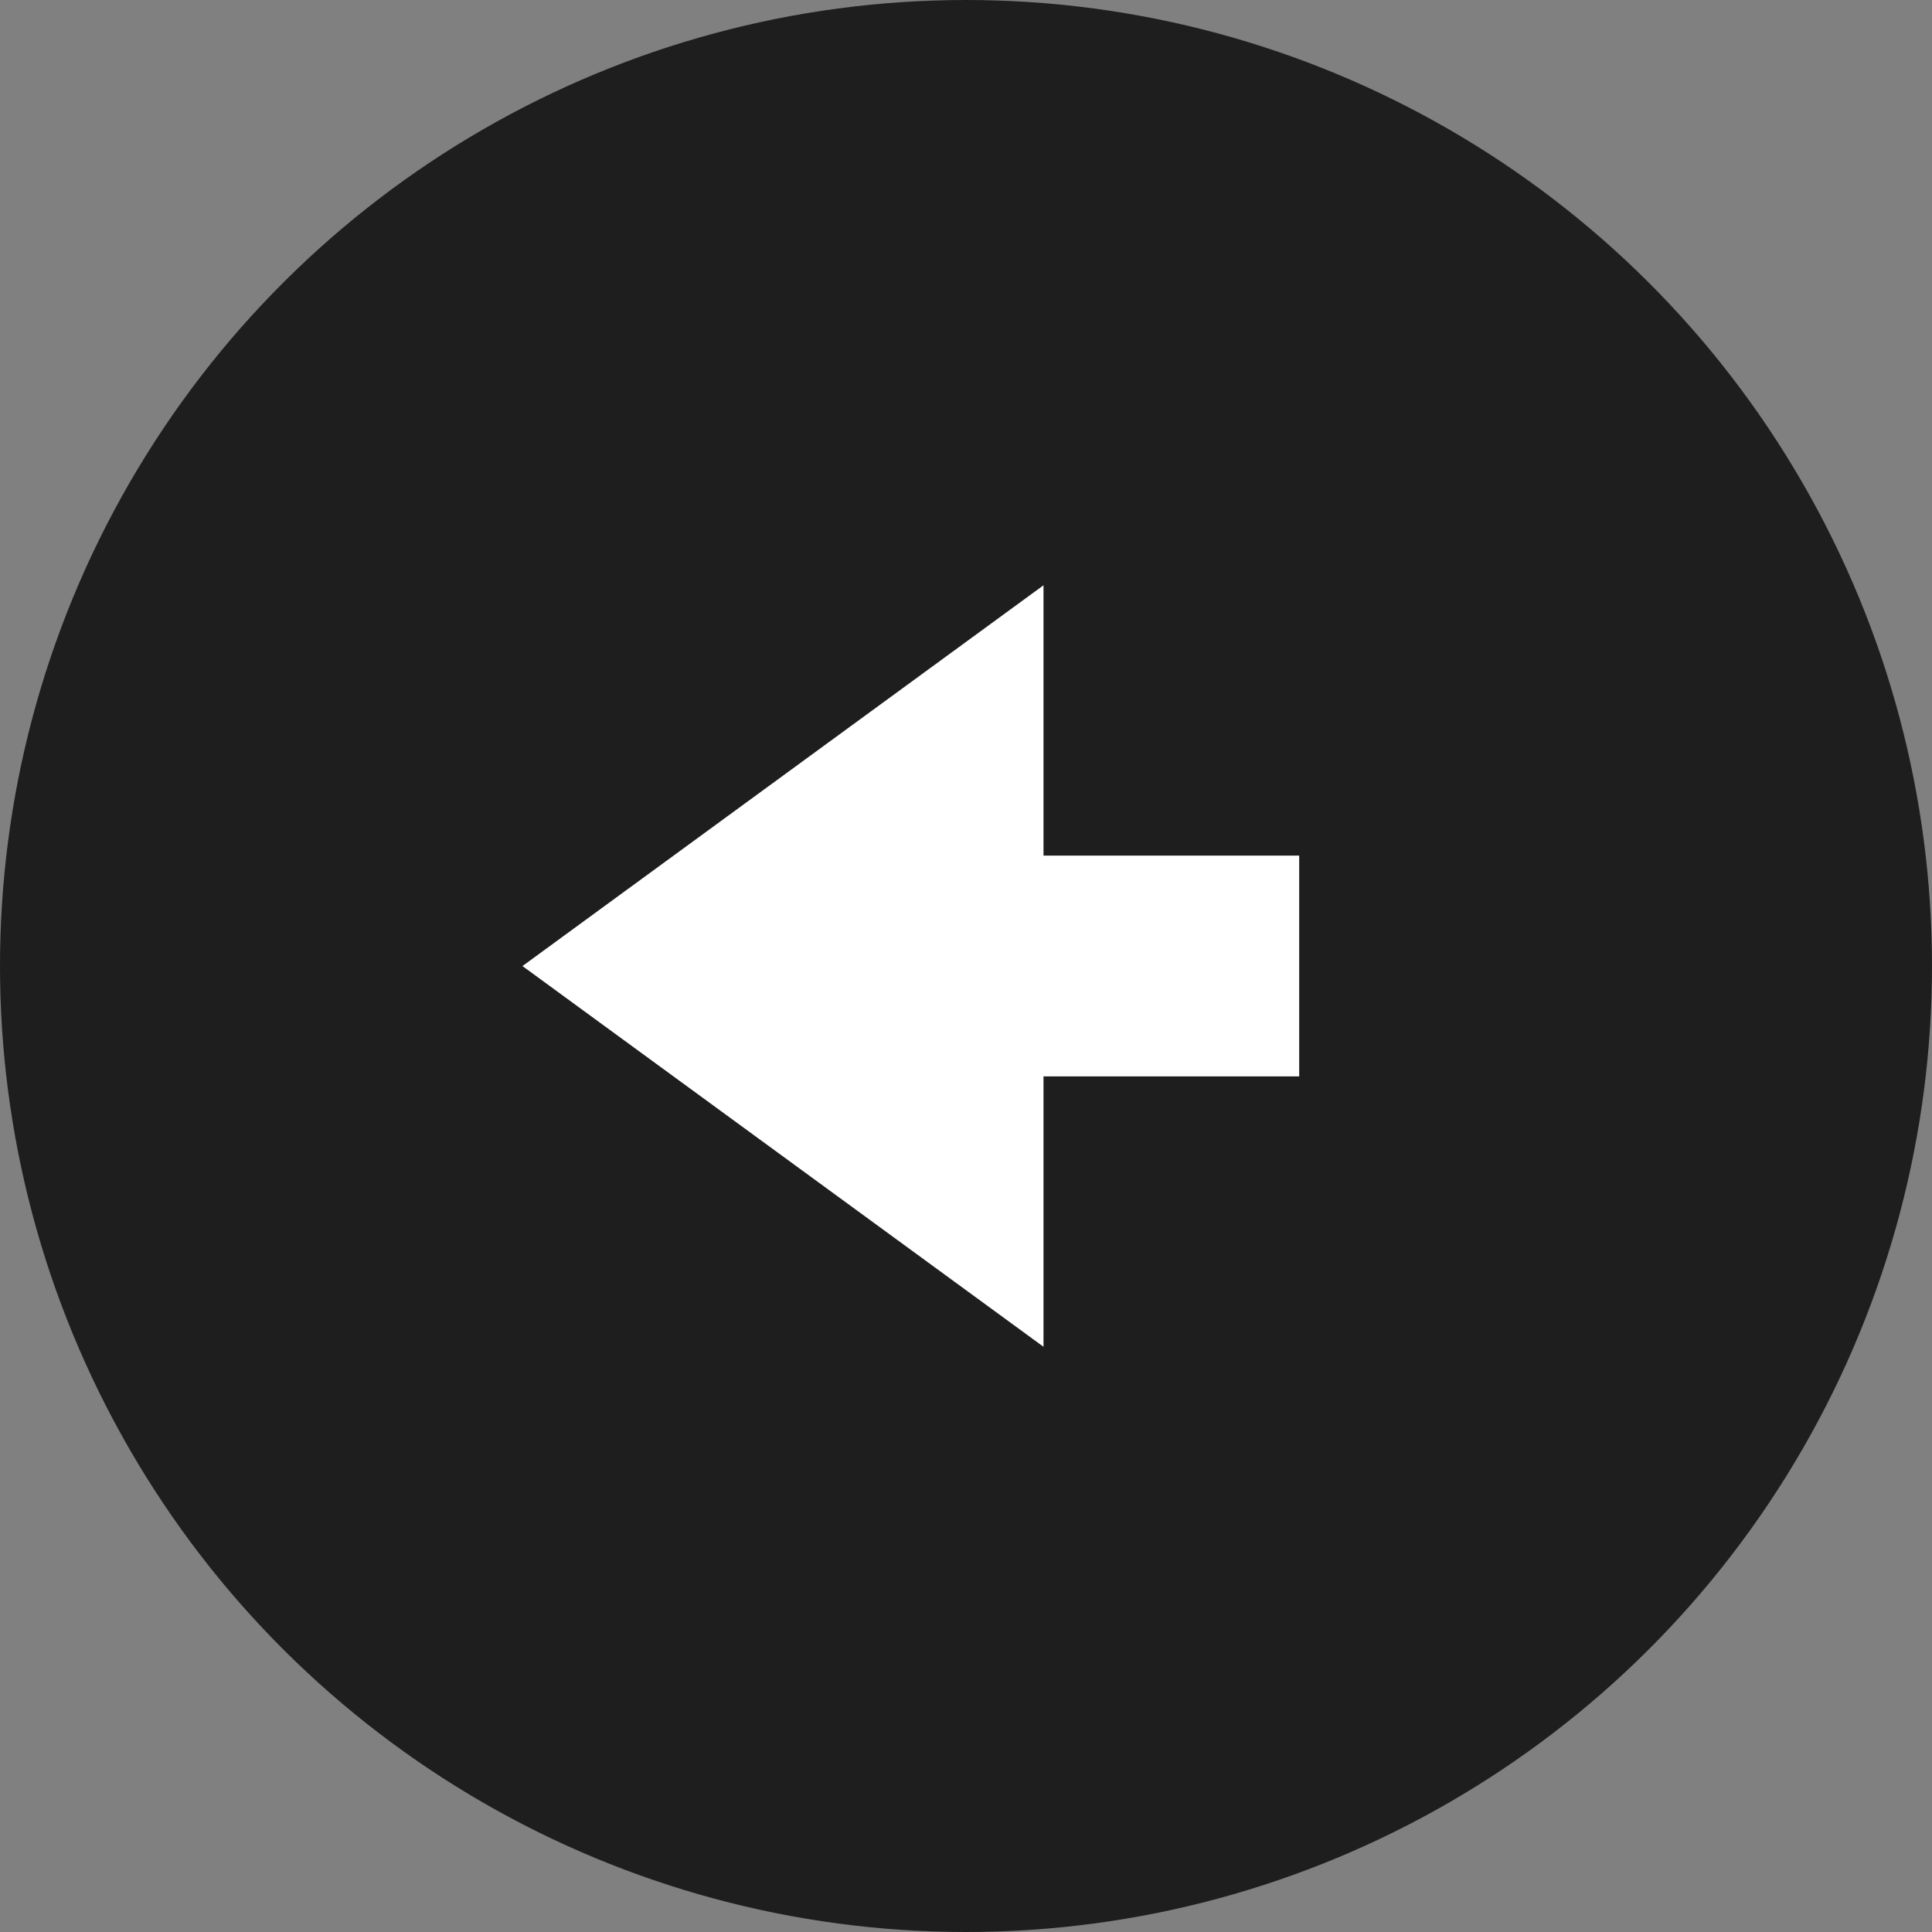
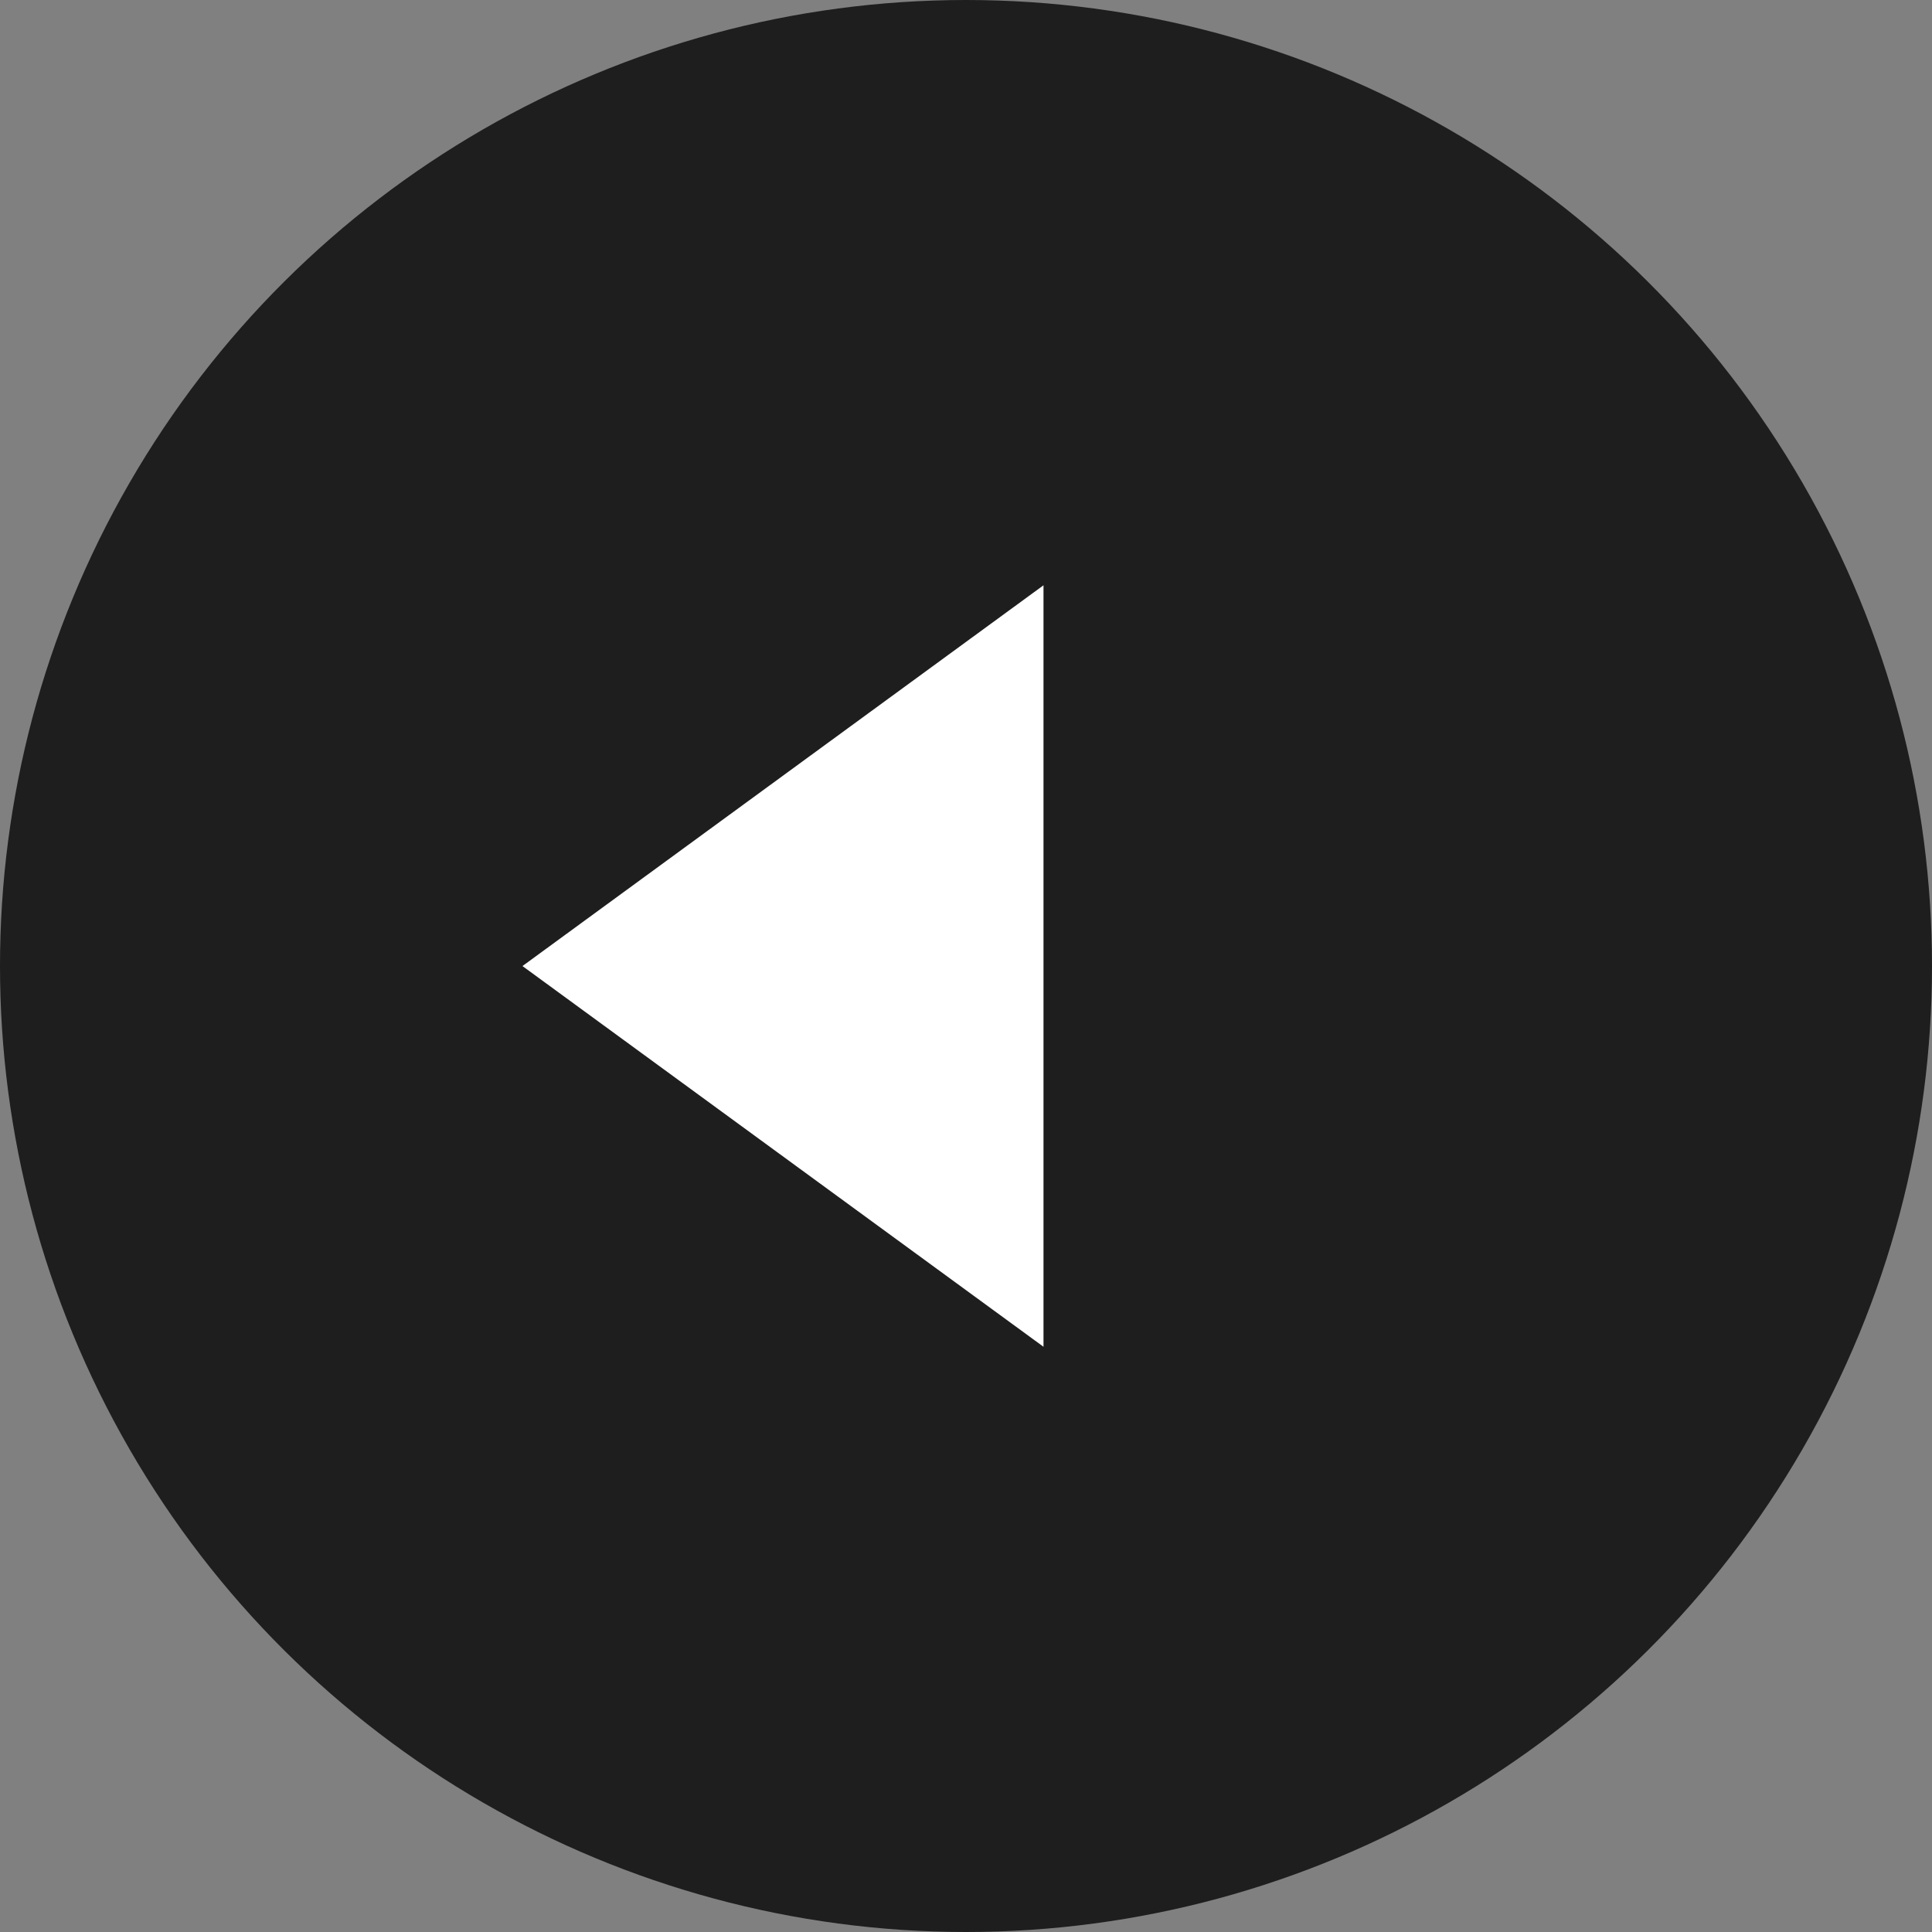
<svg xmlns="http://www.w3.org/2000/svg" width="35" height="35" viewBox="0 0 35 35">
  <rect x="0" y="0" width="35" height="35" fill="#808080" stroke="none" />
  <g transform="translate(-898.612 -1595.612)">
    <circle cx="17.5" cy="17.5" r="17.5" transform="translate(898.612 1630.612) rotate(-90)" fill="#1e1e1e" />
    <g transform="translate(908.077 1606.215)">
      <g transform="translate(0 13.795) rotate(-90)" fill="#fff">
-         <path d="M 9.856 7.439 L 3.939 7.439 L 6.897 3.39 L 9.856 7.439 Z" stroke="none" />
+         <path d="M 9.856 7.439 L 6.897 3.39 L 9.856 7.439 Z" stroke="none" />
        <path d="M 6.897 3.814697265625e-06 L 13.795 9.439 L 9.5367431640625e-07 9.439 L 6.897 3.814697265625e-06 Z" stroke="none" fill="#fff" />
      </g>
-       <line x2="5.808" transform="translate(8.263 6.897)" fill="none" stroke="#fff" stroke-width="4" />
    </g>
  </g>
</svg>